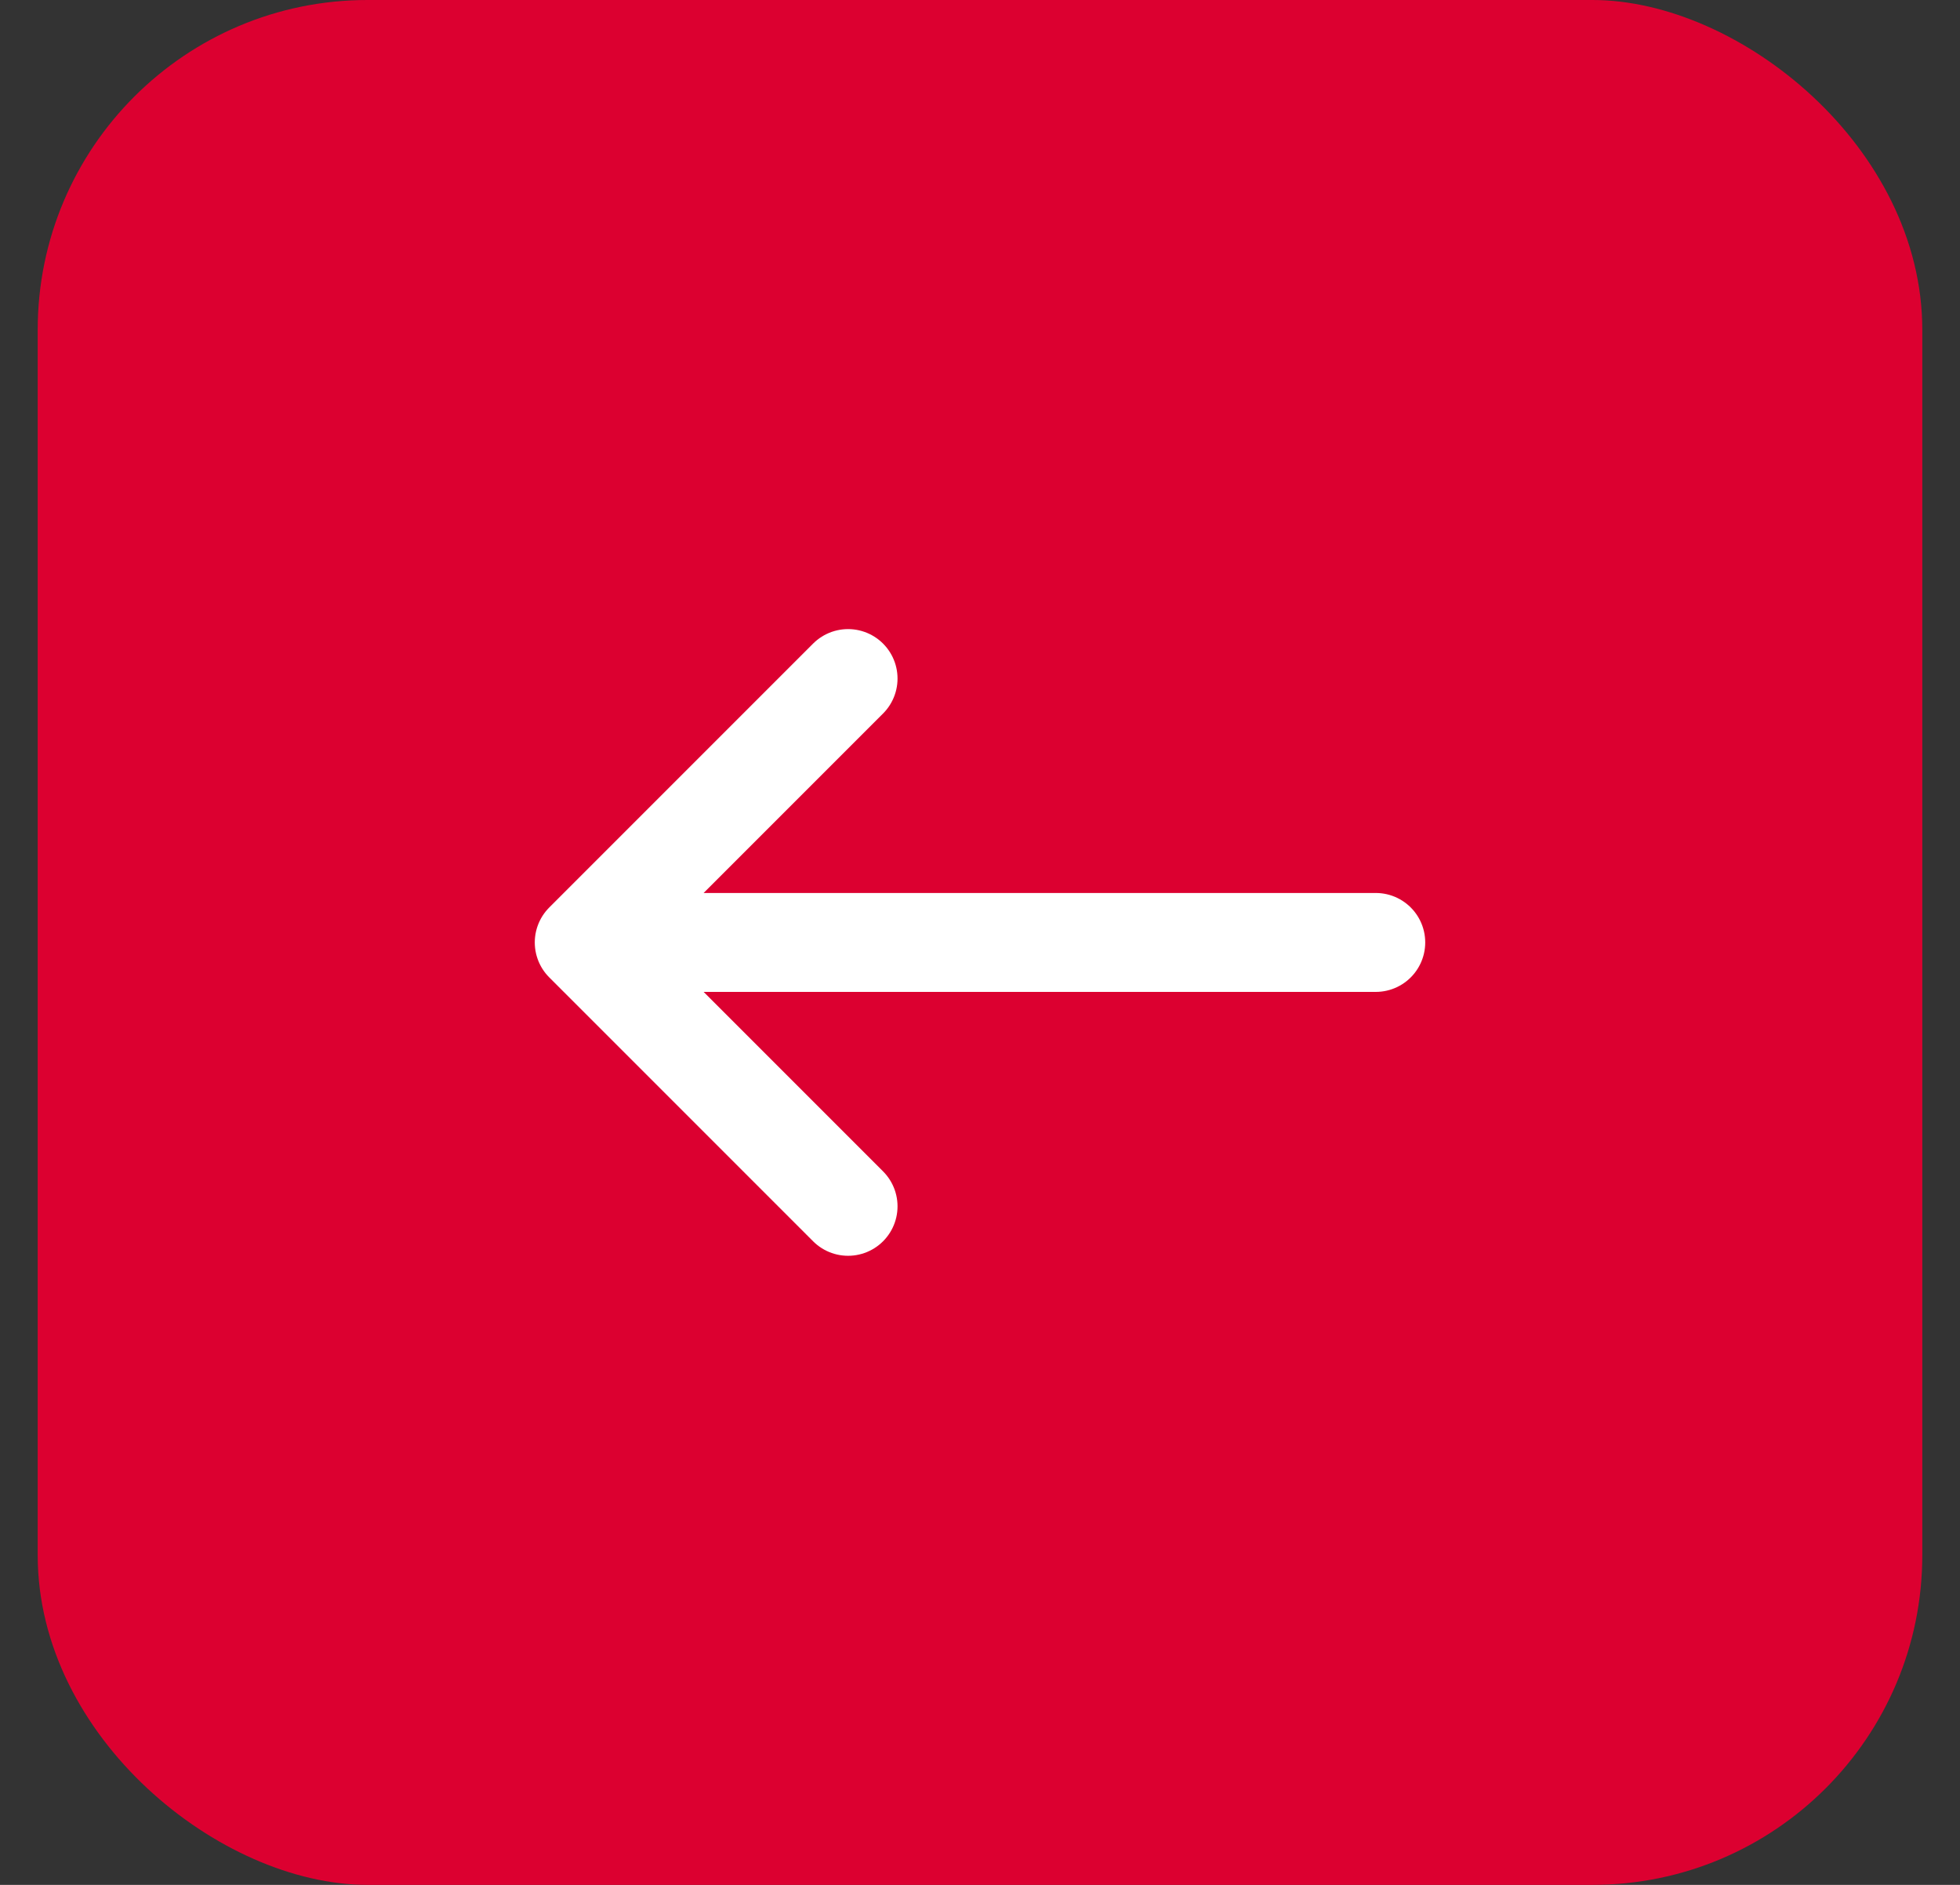
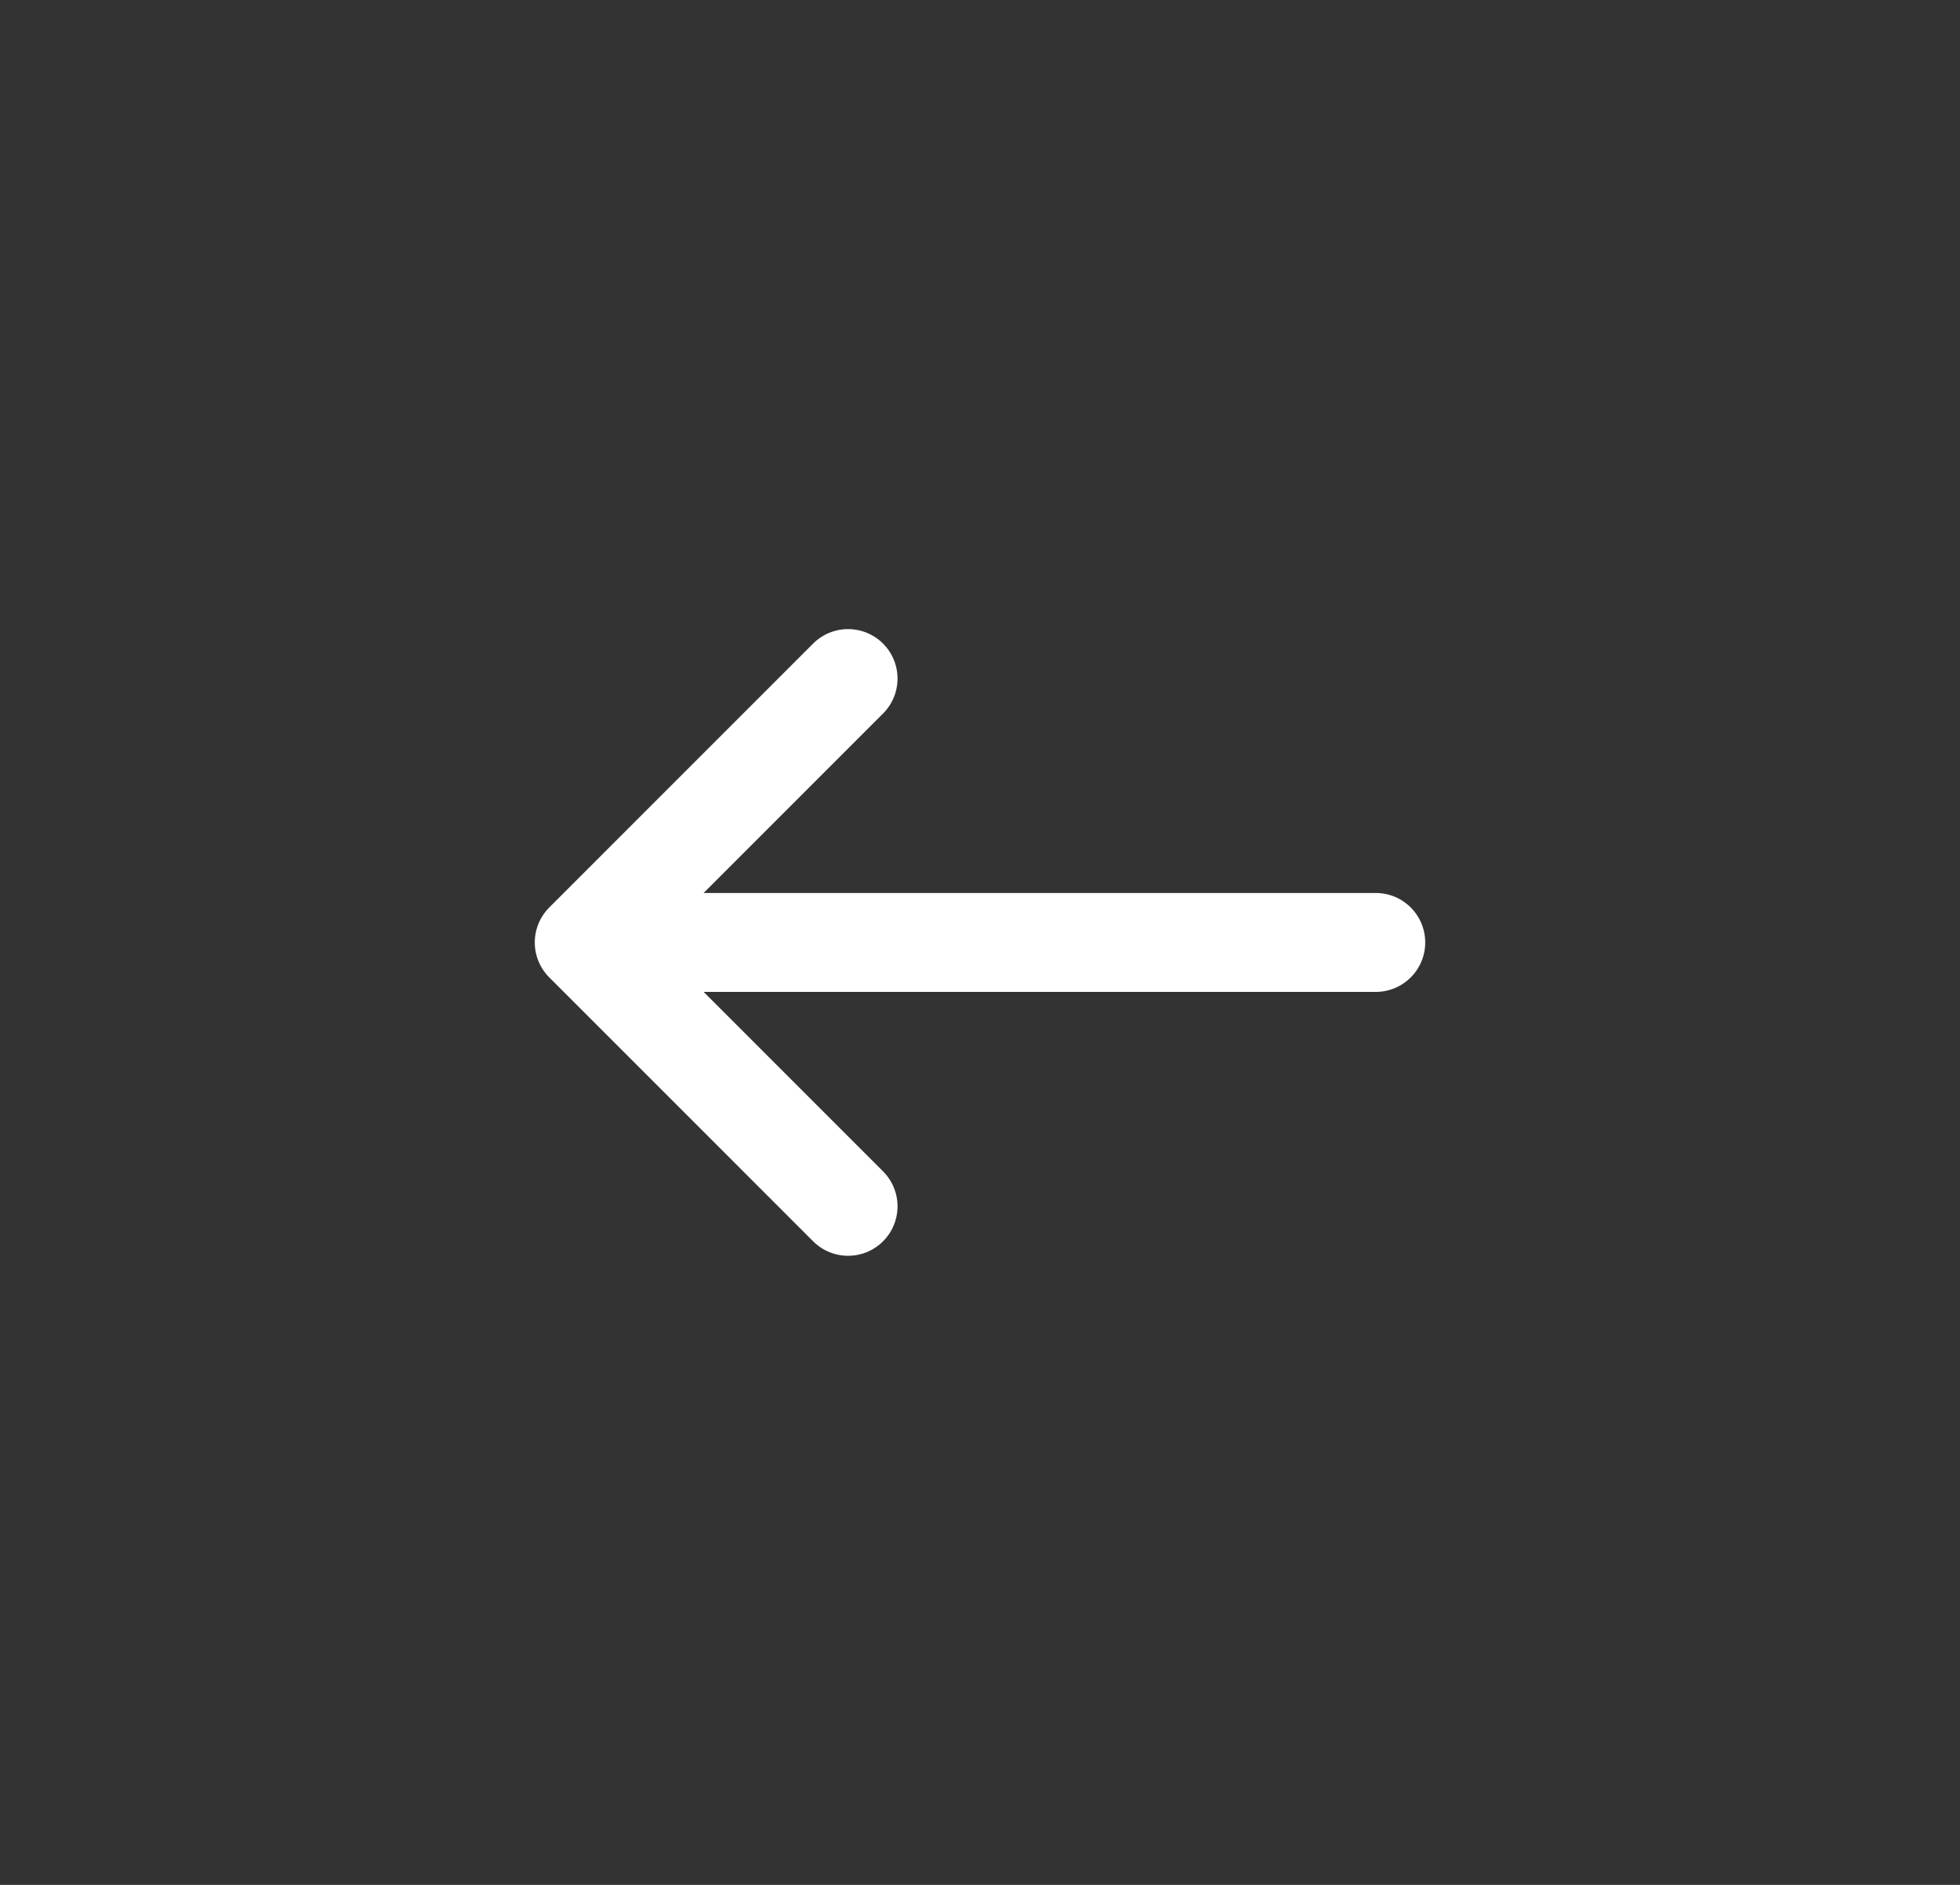
<svg xmlns="http://www.w3.org/2000/svg" width="26" height="25" viewBox="0 0 26 25" fill="none">
  <rect x="0" y="0" width="26" height="25" fill="#333333" stroke="none" />
-   <rect width="25" height="25" rx="4.375" transform="matrix(4.37114e-08 -1 -1 -4.37114e-08 25.5 25)" fill="#DC0030" />
  <path d="M11.25 16L7.75 12.5M7.75 12.5L11.25 9M7.75 12.5L18.25 12.5" stroke="white" stroke-width="1.312" stroke-linecap="round" stroke-linejoin="round" />
</svg>